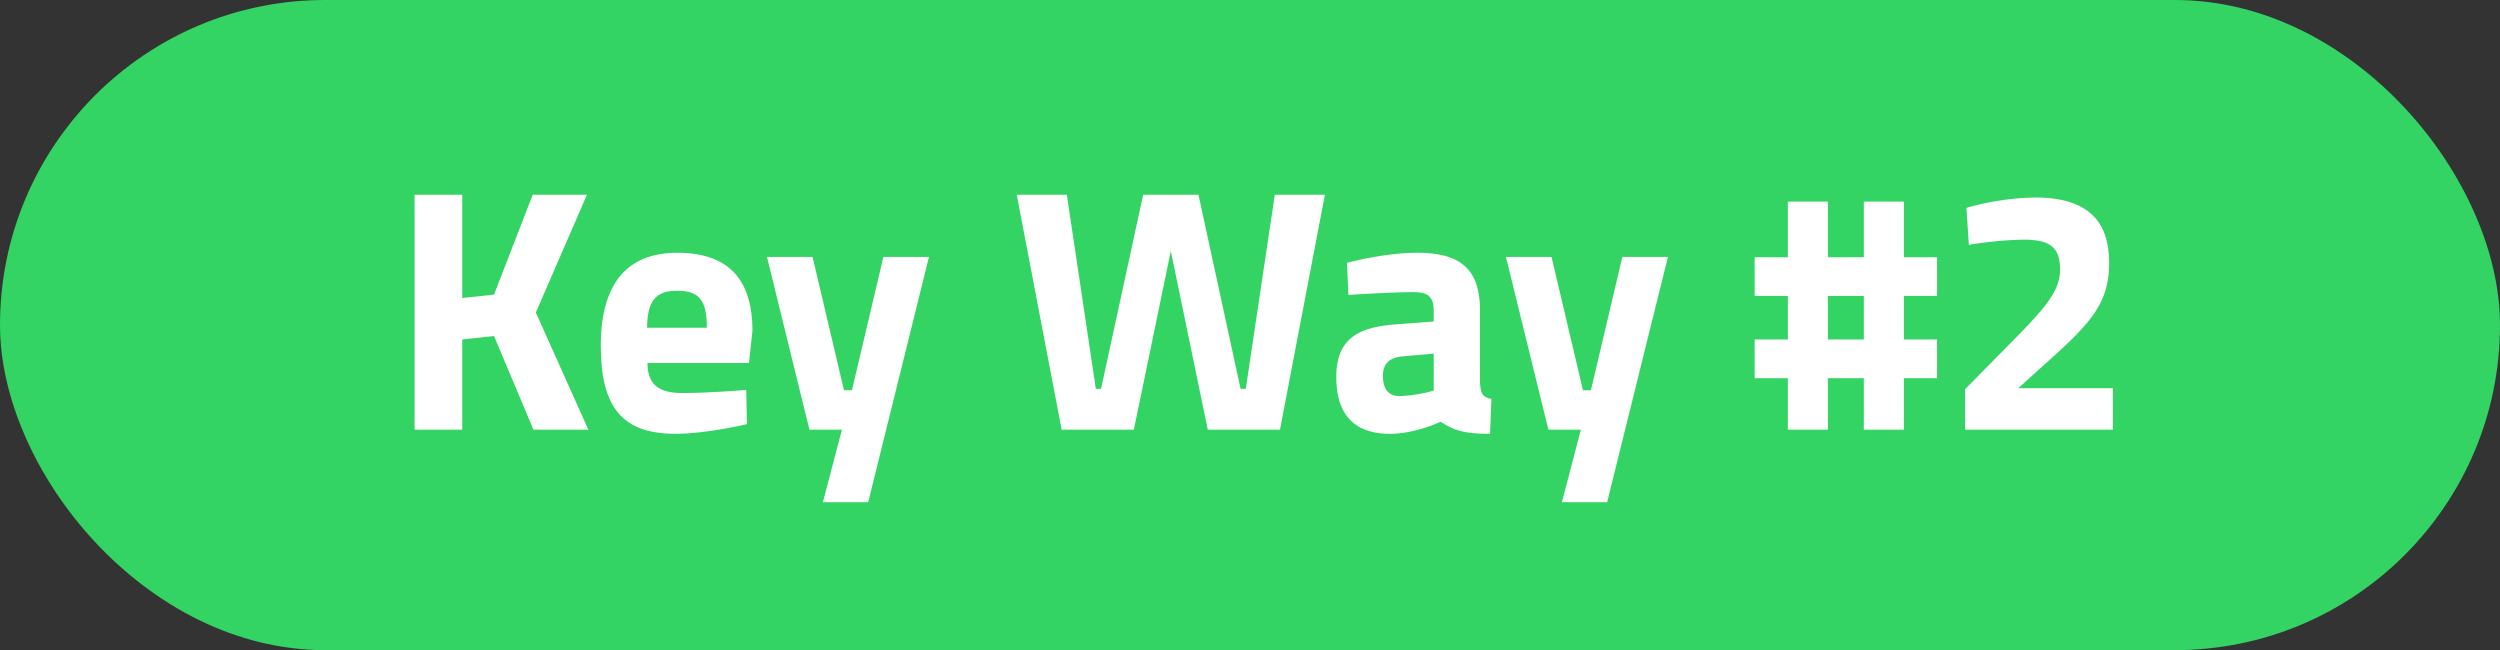
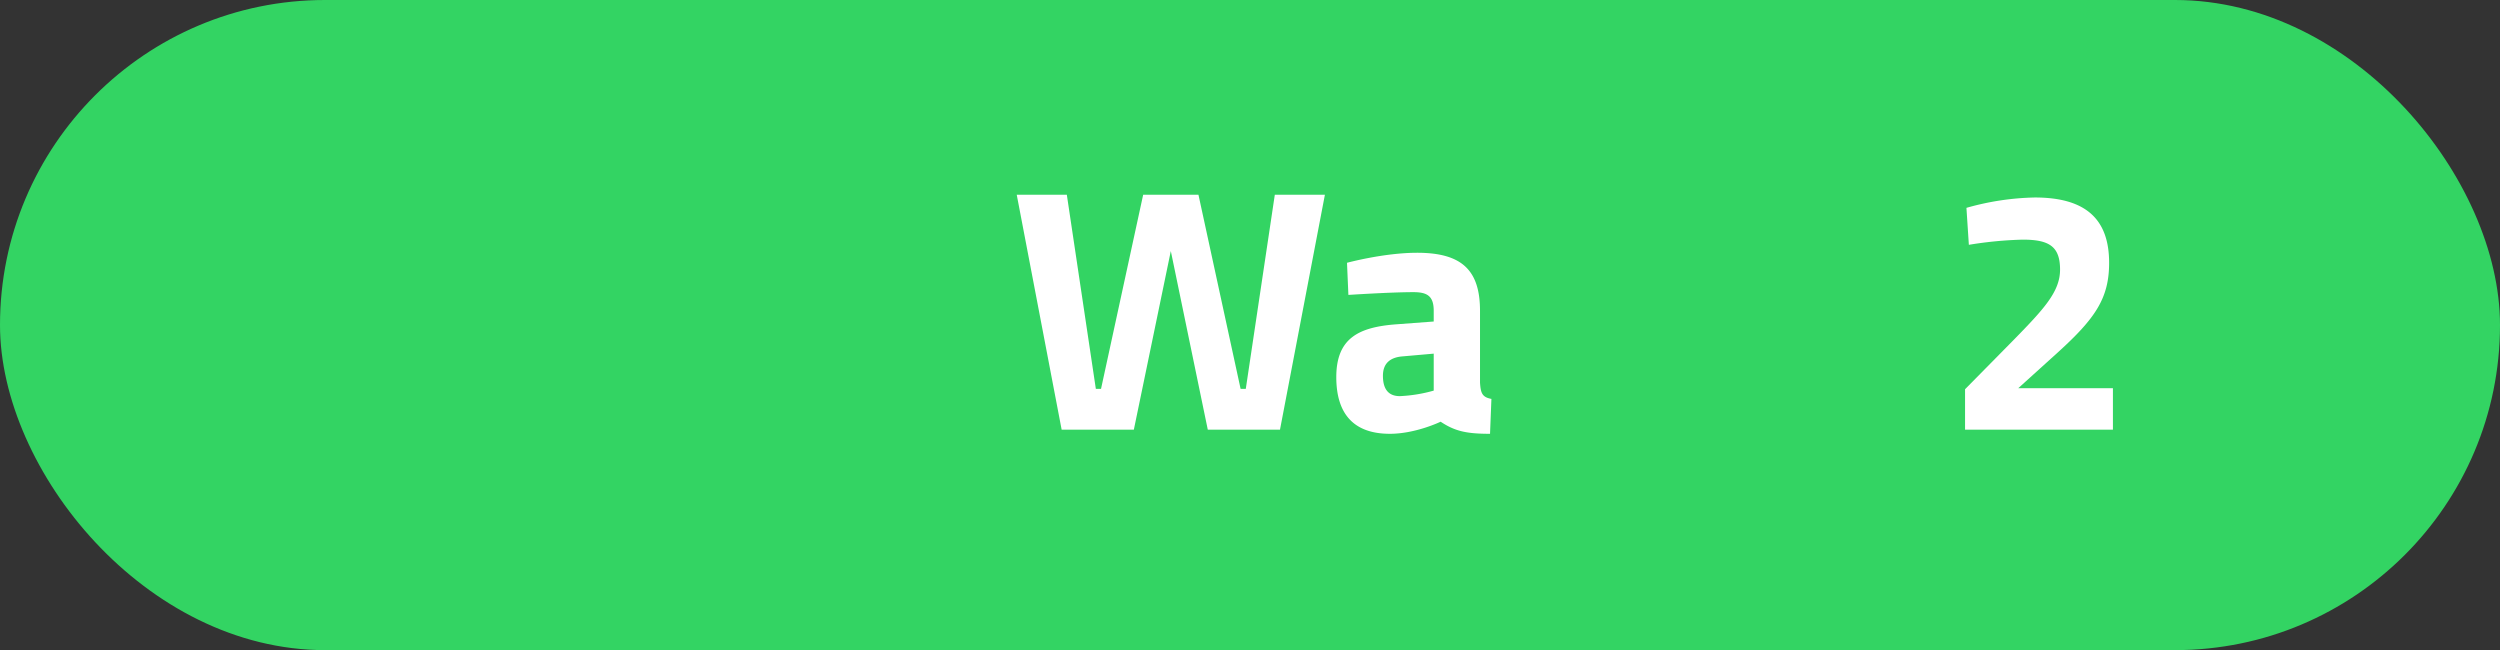
<svg xmlns="http://www.w3.org/2000/svg" width="796" height="207" viewBox="0 0 796 207">
  <rect x="0" y="0" width="796" height="207" fill="#333333" stroke="none" />
  <defs>
    <clipPath id="clip-path">
      <rect id="Rechteck_160455" data-name="Rechteck 160455" width="540.754" height="97.901" transform="translate(0 0)" fill="#fff" />
    </clipPath>
  </defs>
  <g id="Gruppe_167159" data-name="Gruppe 167159" transform="translate(19381 -21241)">
    <rect id="Rechteck_160453" data-name="Rechteck 160453" width="796" height="207" rx="103.5" transform="translate(-19381 21241)" fill="#33d463" />
    <g id="Gruppe_167154" data-name="Gruppe 167154" transform="translate(-19249 21303)">
-       <path id="Pfad_66436" data-name="Pfad 66436" d="M37.62,0,25.3,31.792l-10.12,1.1V0H0V74.8H15.18V46.091l10.12-1.1L37.84,74.8H55.33L38.61,37.511,54.89,0Z" fill="#fff" />
      <g id="Gruppe_167155" data-name="Gruppe 167155">
        <g id="Gruppe_167154-2" data-name="Gruppe 167154" clip-path="url(#clip-path)">
-           <path id="Pfad_66437" data-name="Pfad 66437" d="M105.6,62.15l.22,10.891s-12.65,3.08-22.88,3.08c-16.61,0-23.651-8.25-23.651-28.051,0-19.579,8.25-29.589,24.311-29.589,16.17,0,23.98,8.25,23.98,24.86l-1.1,10.229H74.139c.11,6.6,3.19,9.571,11.11,9.571,9.02,0,20.35-.991,20.35-.991m-12.54-19.8c0-8.91-2.53-11.771-9.46-11.771-7.04,0-9.46,3.411-9.57,11.771Z" fill="#fff" />
-           <path id="Pfad_66438" data-name="Pfad 66438" d="M126.719,19.8l10.01,42.459h2.53L149.269,19.8h14.52l-19.36,78.1h-14.41l6.05-23.1h-10.34l-13.53-55Z" fill="#fff" />
          <path id="Pfad_66439" data-name="Pfad 66439" d="M207.677,0l9.24,61.82h1.65L231.987,0h17.6l13.421,61.82h1.649L273.9,0h15.95l-14.3,74.8H252.557l-11.77-56.869L229.017,74.8h-22.99L191.727,0Z" fill="#fff" />
          <path id="Pfad_66440" data-name="Pfad 66440" d="M339.236,59.84c.22,3.3.66,4.62,3.63,5.17l-.44,11.111c-7.37,0-11.11-.771-15.73-3.851,0,0-7.92,3.851-16.17,3.851-11.55,0-17.05-6.38-17.05-18.04,0-12.431,7.15-15.95,19.25-16.83l11.77-.881V36.961c0-4.731-2.09-5.94-6.49-5.94-7.26,0-20.68.879-20.68.879l-.44-10.229s11.77-3.191,22.33-3.191c14.3,0,20.02,5.611,20.02,18.481Zm-24.75-8.36c-3.85.33-6.16,2.2-6.16,6.16,0,3.85,1.43,6.49,5.39,6.49a47.018,47.018,0,0,0,10.78-1.759V50.6Z" fill="#fff" />
-           <path id="Pfad_66441" data-name="Pfad 66441" d="M362.006,19.8l10.01,42.459h2.53L384.556,19.8h14.52l-19.36,78.1h-14.41l6.05-23.1h-10.34l-13.531-55Z" fill="#fff" />
-           <path id="Pfad_66442" data-name="Pfad 66442" d="M474.2,58.411V74.8h-12.76V58.411H450V74.8H437.245V58.411H426.684V46.091h10.561V32.231H426.684V19.91h10.561V2.2H450V19.91h11.441V2.2H474.2V19.91h10.56V32.231H474.2v13.86h10.56v12.32Zm-12.76-26.18h-11.44v13.86h11.44Z" fill="#fff" />
          <path id="Pfad_66443" data-name="Pfad 66443" d="M493.674,74.8V61.93l15.51-15.73c9.46-9.68,14.74-15.29,14.74-22.33,0-7.37-3.41-9.57-11.88-9.57a124.016,124.016,0,0,0-17.16,1.65l-.771-11.77a85.143,85.143,0,0,1,21.781-3.3c16.61,0,23.65,7.259,23.65,20.79,0,11.219-4.29,17.6-16.28,28.488L510.614,61.6h30.14V74.8Z" fill="#fff" />
        </g>
      </g>
    </g>
  </g>
</svg>